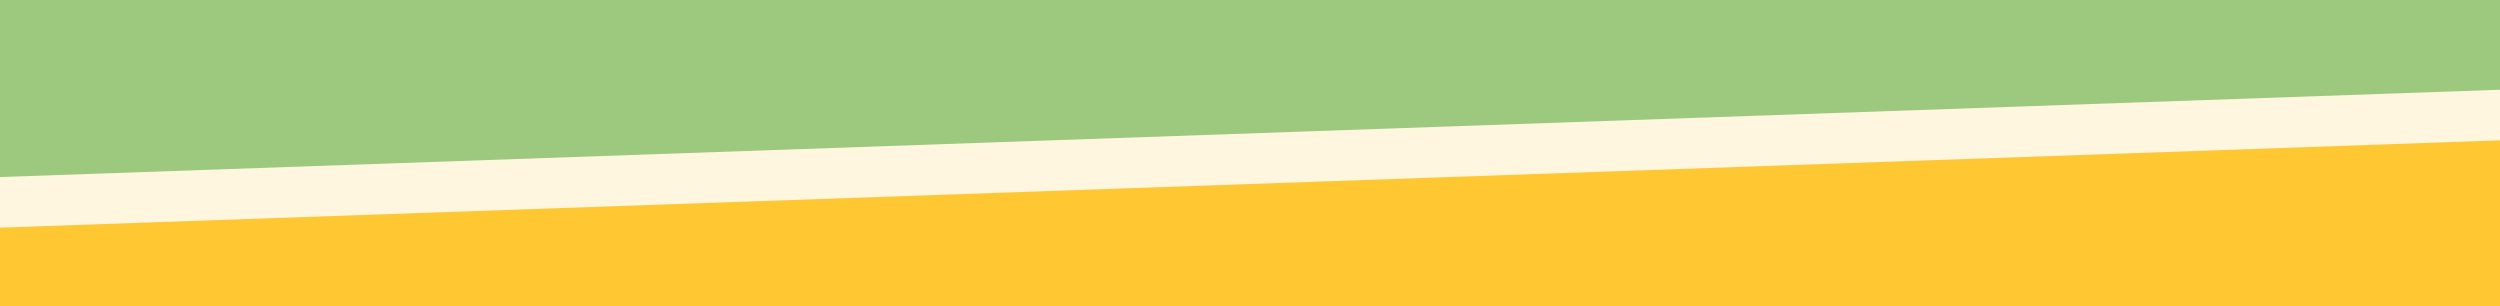
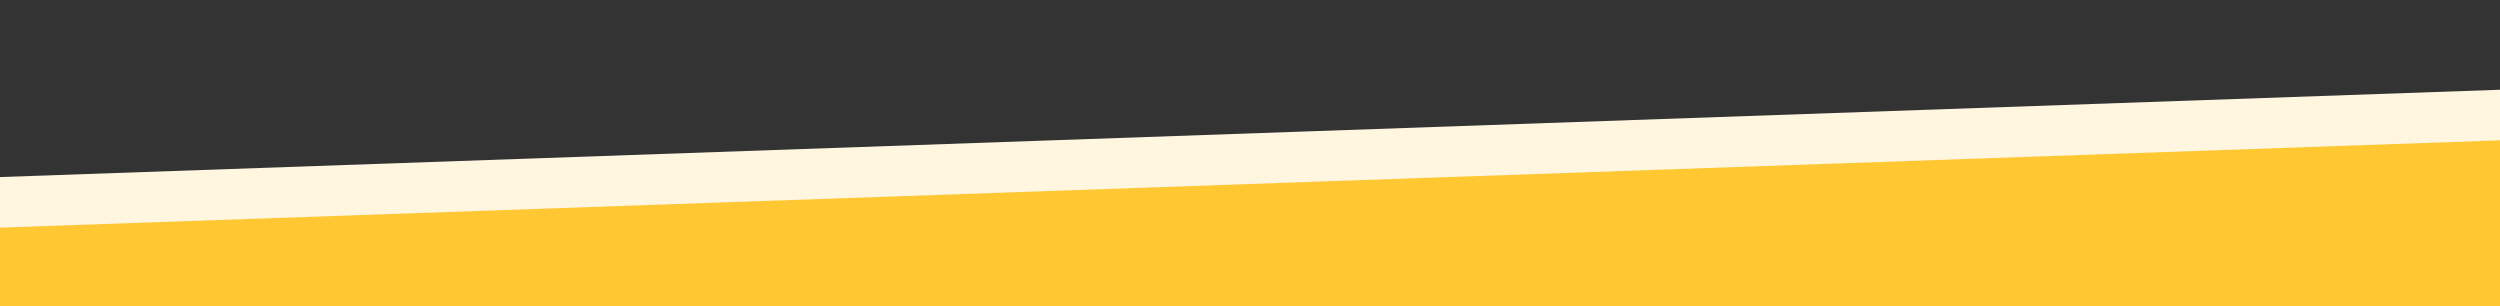
<svg xmlns="http://www.w3.org/2000/svg" id="Trenner" width="194.733mm" height="23.865mm" viewBox="0 0 552 67.649">
  <rect x="0" y="0" width="552" height="67.649" fill="#333333" stroke="none" />
  <defs>
    <style>
      .cls-1 {
        fill: #9dc97f;
      }

      .cls-2 {
        fill: #fff6e0;
      }

      .cls-3 {
        fill: #ffc833;
      }
    </style>
  </defs>
  <polygon class="cls-3" points="605.21 122.903 -29.355 122.903 -28.998 45.64 605.186 23.498 605.21 122.903" />
-   <polygon class="cls-1" points="-29.355 -58.163 605.21 -58.163 604.853 19.1 -29.331 41.242 -29.355 -58.163" />
  <rect class="cls-2" x="-29.354" y="29.043" width="634.561" height="11.16" transform="translate(-1.033 10.068) rotate(-2)" />
</svg>